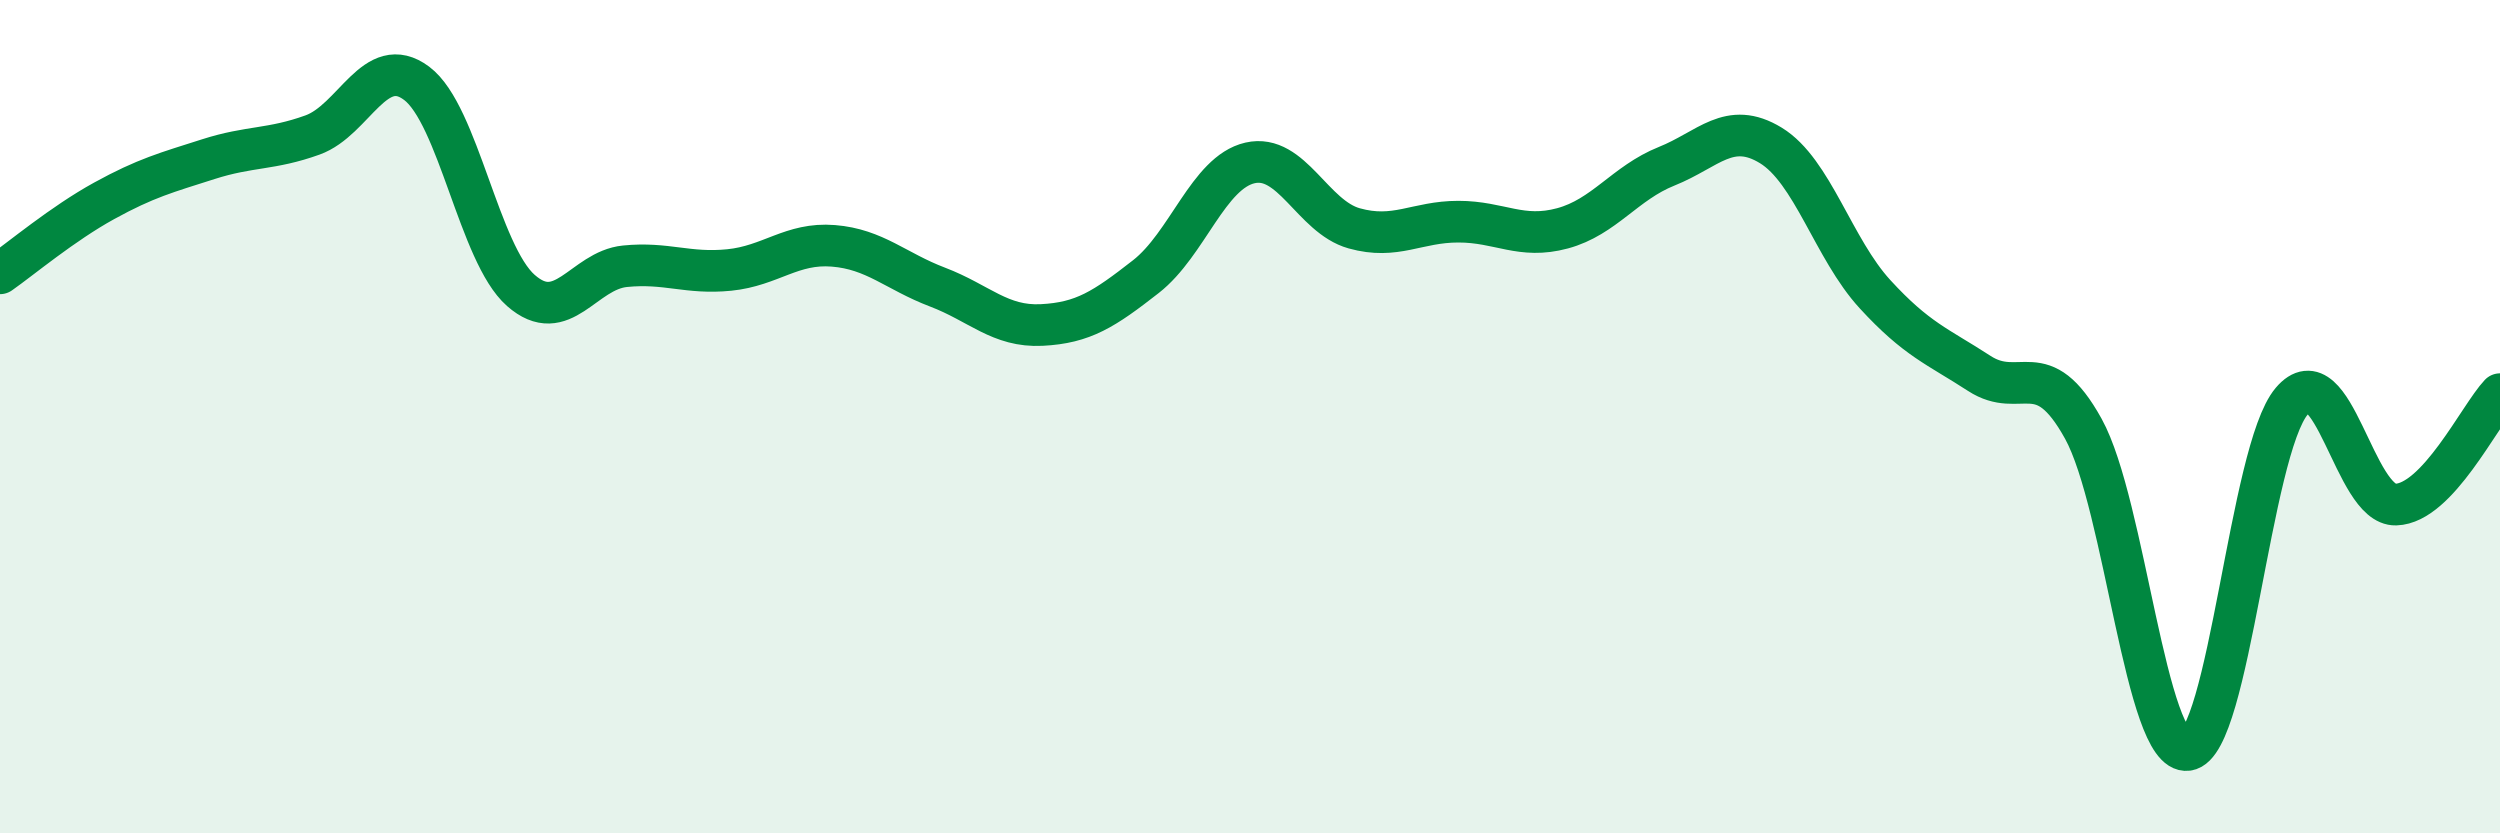
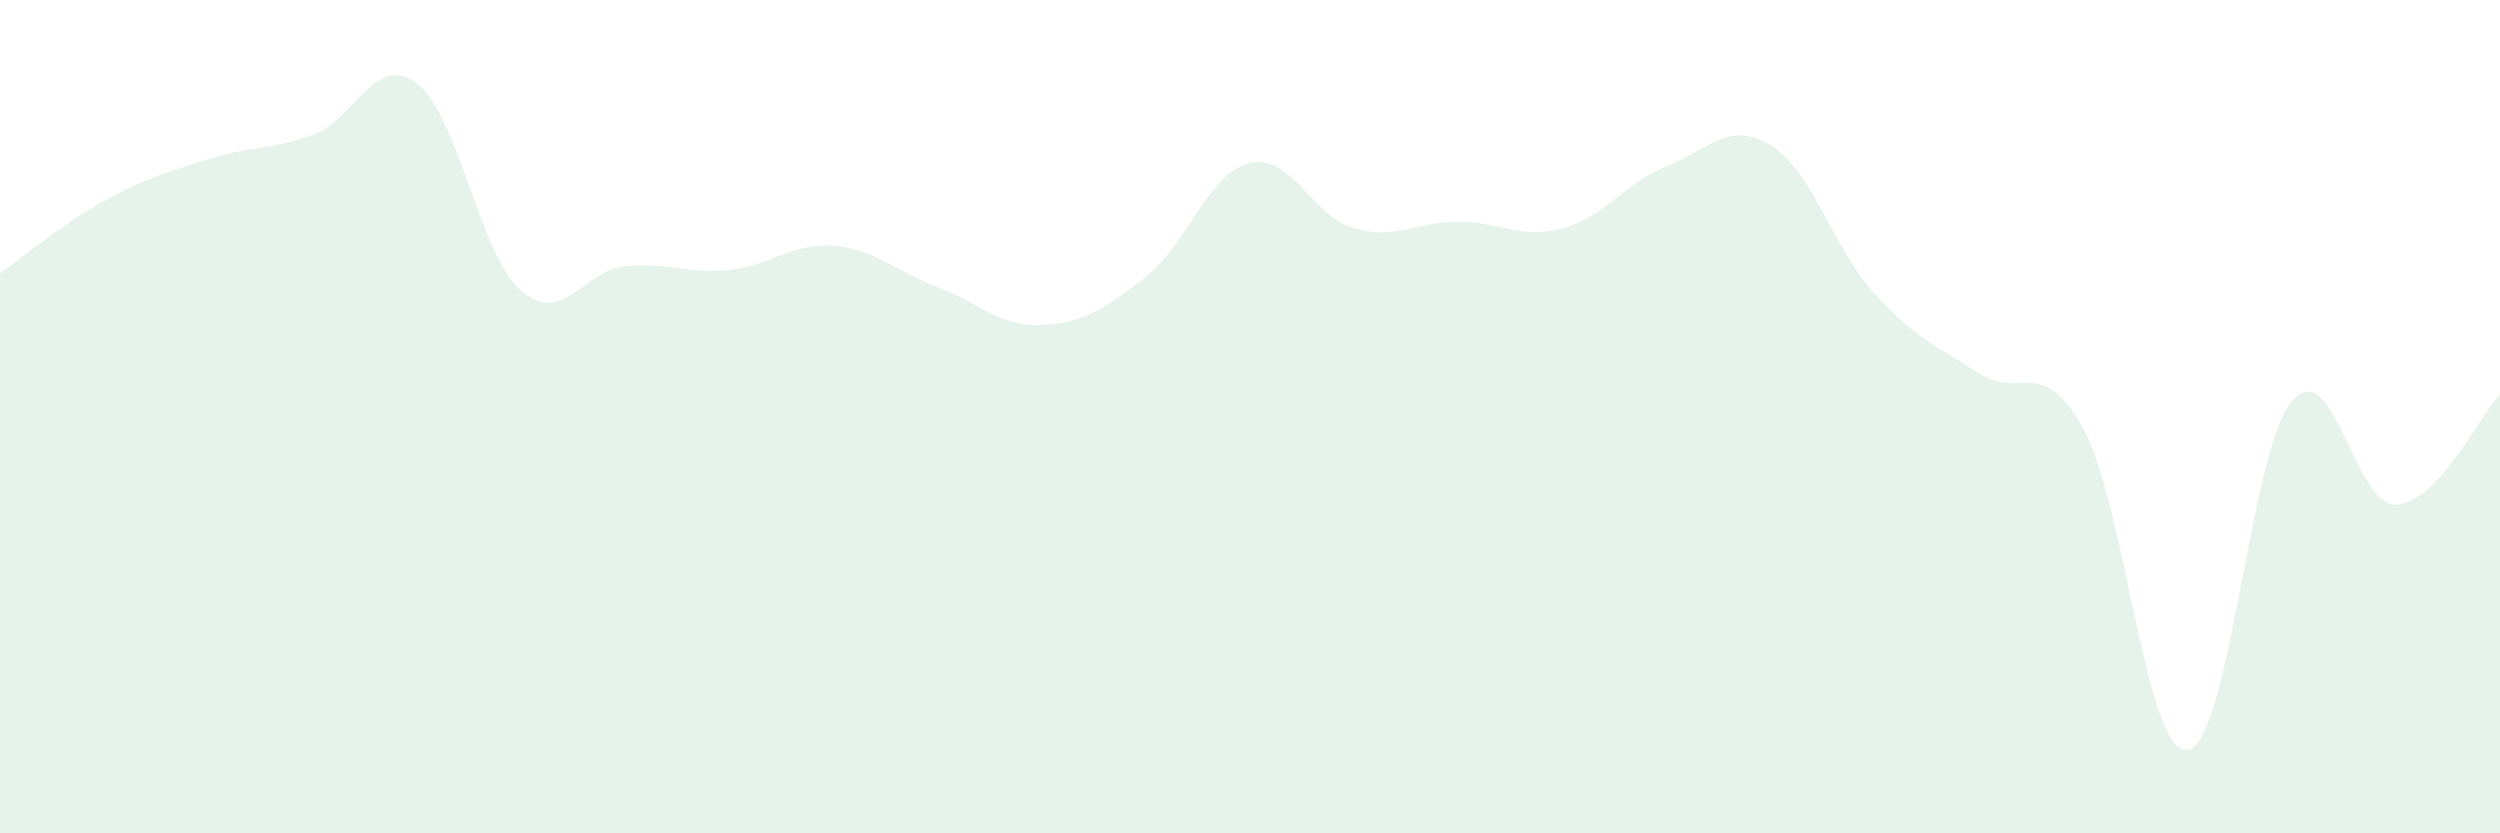
<svg xmlns="http://www.w3.org/2000/svg" width="60" height="20" viewBox="0 0 60 20">
  <path d="M 0,6.56 C 0.5,6.21 1.5,5.37 2.5,4.82 C 3.5,4.27 4,4.14 5,3.82 C 6,3.5 6.5,3.6 7.5,3.24 C 8.5,2.88 9,1.25 10,2 C 11,2.75 11.5,6.09 12.5,6.97 C 13.5,7.85 14,6.49 15,6.39 C 16,6.29 16.5,6.58 17.5,6.48 C 18.5,6.38 19,5.82 20,5.9 C 21,5.98 21.5,6.51 22.5,6.89 C 23.5,7.27 24,7.85 25,7.8 C 26,7.75 26.5,7.42 27.5,6.64 C 28.5,5.86 29,4.14 30,3.91 C 31,3.68 31.5,5.2 32.5,5.48 C 33.5,5.76 34,5.32 35,5.32 C 36,5.32 36.5,5.75 37.5,5.48 C 38.5,5.21 39,4.39 40,3.99 C 41,3.59 41.5,2.88 42.5,3.49 C 43.5,4.1 44,5.97 45,7.06 C 46,8.15 46.5,8.31 47.5,8.96 C 48.5,9.61 49,8.48 50,10.29 C 51,12.1 51.5,18.13 52.5,18 C 53.5,17.87 54,10.81 55,9.63 C 56,8.45 56.5,12.14 57.5,12.11 C 58.5,12.08 59.5,9.99 60,9.46L60 20L0 20Z" fill="#008740" opacity="0.1" stroke-linecap="round" stroke-linejoin="round" />
-   <path d="M 0,6.56 C 0.5,6.21 1.5,5.37 2.5,4.82 C 3.5,4.27 4,4.14 5,3.82 C 6,3.5 6.5,3.6 7.5,3.24 C 8.5,2.88 9,1.25 10,2 C 11,2.75 11.5,6.09 12.5,6.97 C 13.5,7.85 14,6.49 15,6.39 C 16,6.29 16.5,6.58 17.5,6.48 C 18.5,6.38 19,5.82 20,5.9 C 21,5.98 21.5,6.51 22.5,6.89 C 23.5,7.27 24,7.85 25,7.8 C 26,7.75 26.5,7.42 27.5,6.64 C 28.5,5.86 29,4.14 30,3.91 C 31,3.68 31.5,5.2 32.5,5.48 C 33.5,5.76 34,5.32 35,5.32 C 36,5.32 36.5,5.75 37.5,5.48 C 38.5,5.21 39,4.39 40,3.99 C 41,3.59 41.5,2.88 42.5,3.49 C 43.5,4.1 44,5.97 45,7.06 C 46,8.15 46.5,8.31 47.5,8.96 C 48.5,9.61 49,8.48 50,10.29 C 51,12.1 51.5,18.13 52.5,18 C 53.5,17.87 54,10.81 55,9.63 C 56,8.45 56.5,12.14 57.5,12.11 C 58.5,12.08 59.5,9.99 60,9.46" stroke="#008740" stroke-width="1" fill="none" stroke-linecap="round" stroke-linejoin="round" />
</svg>